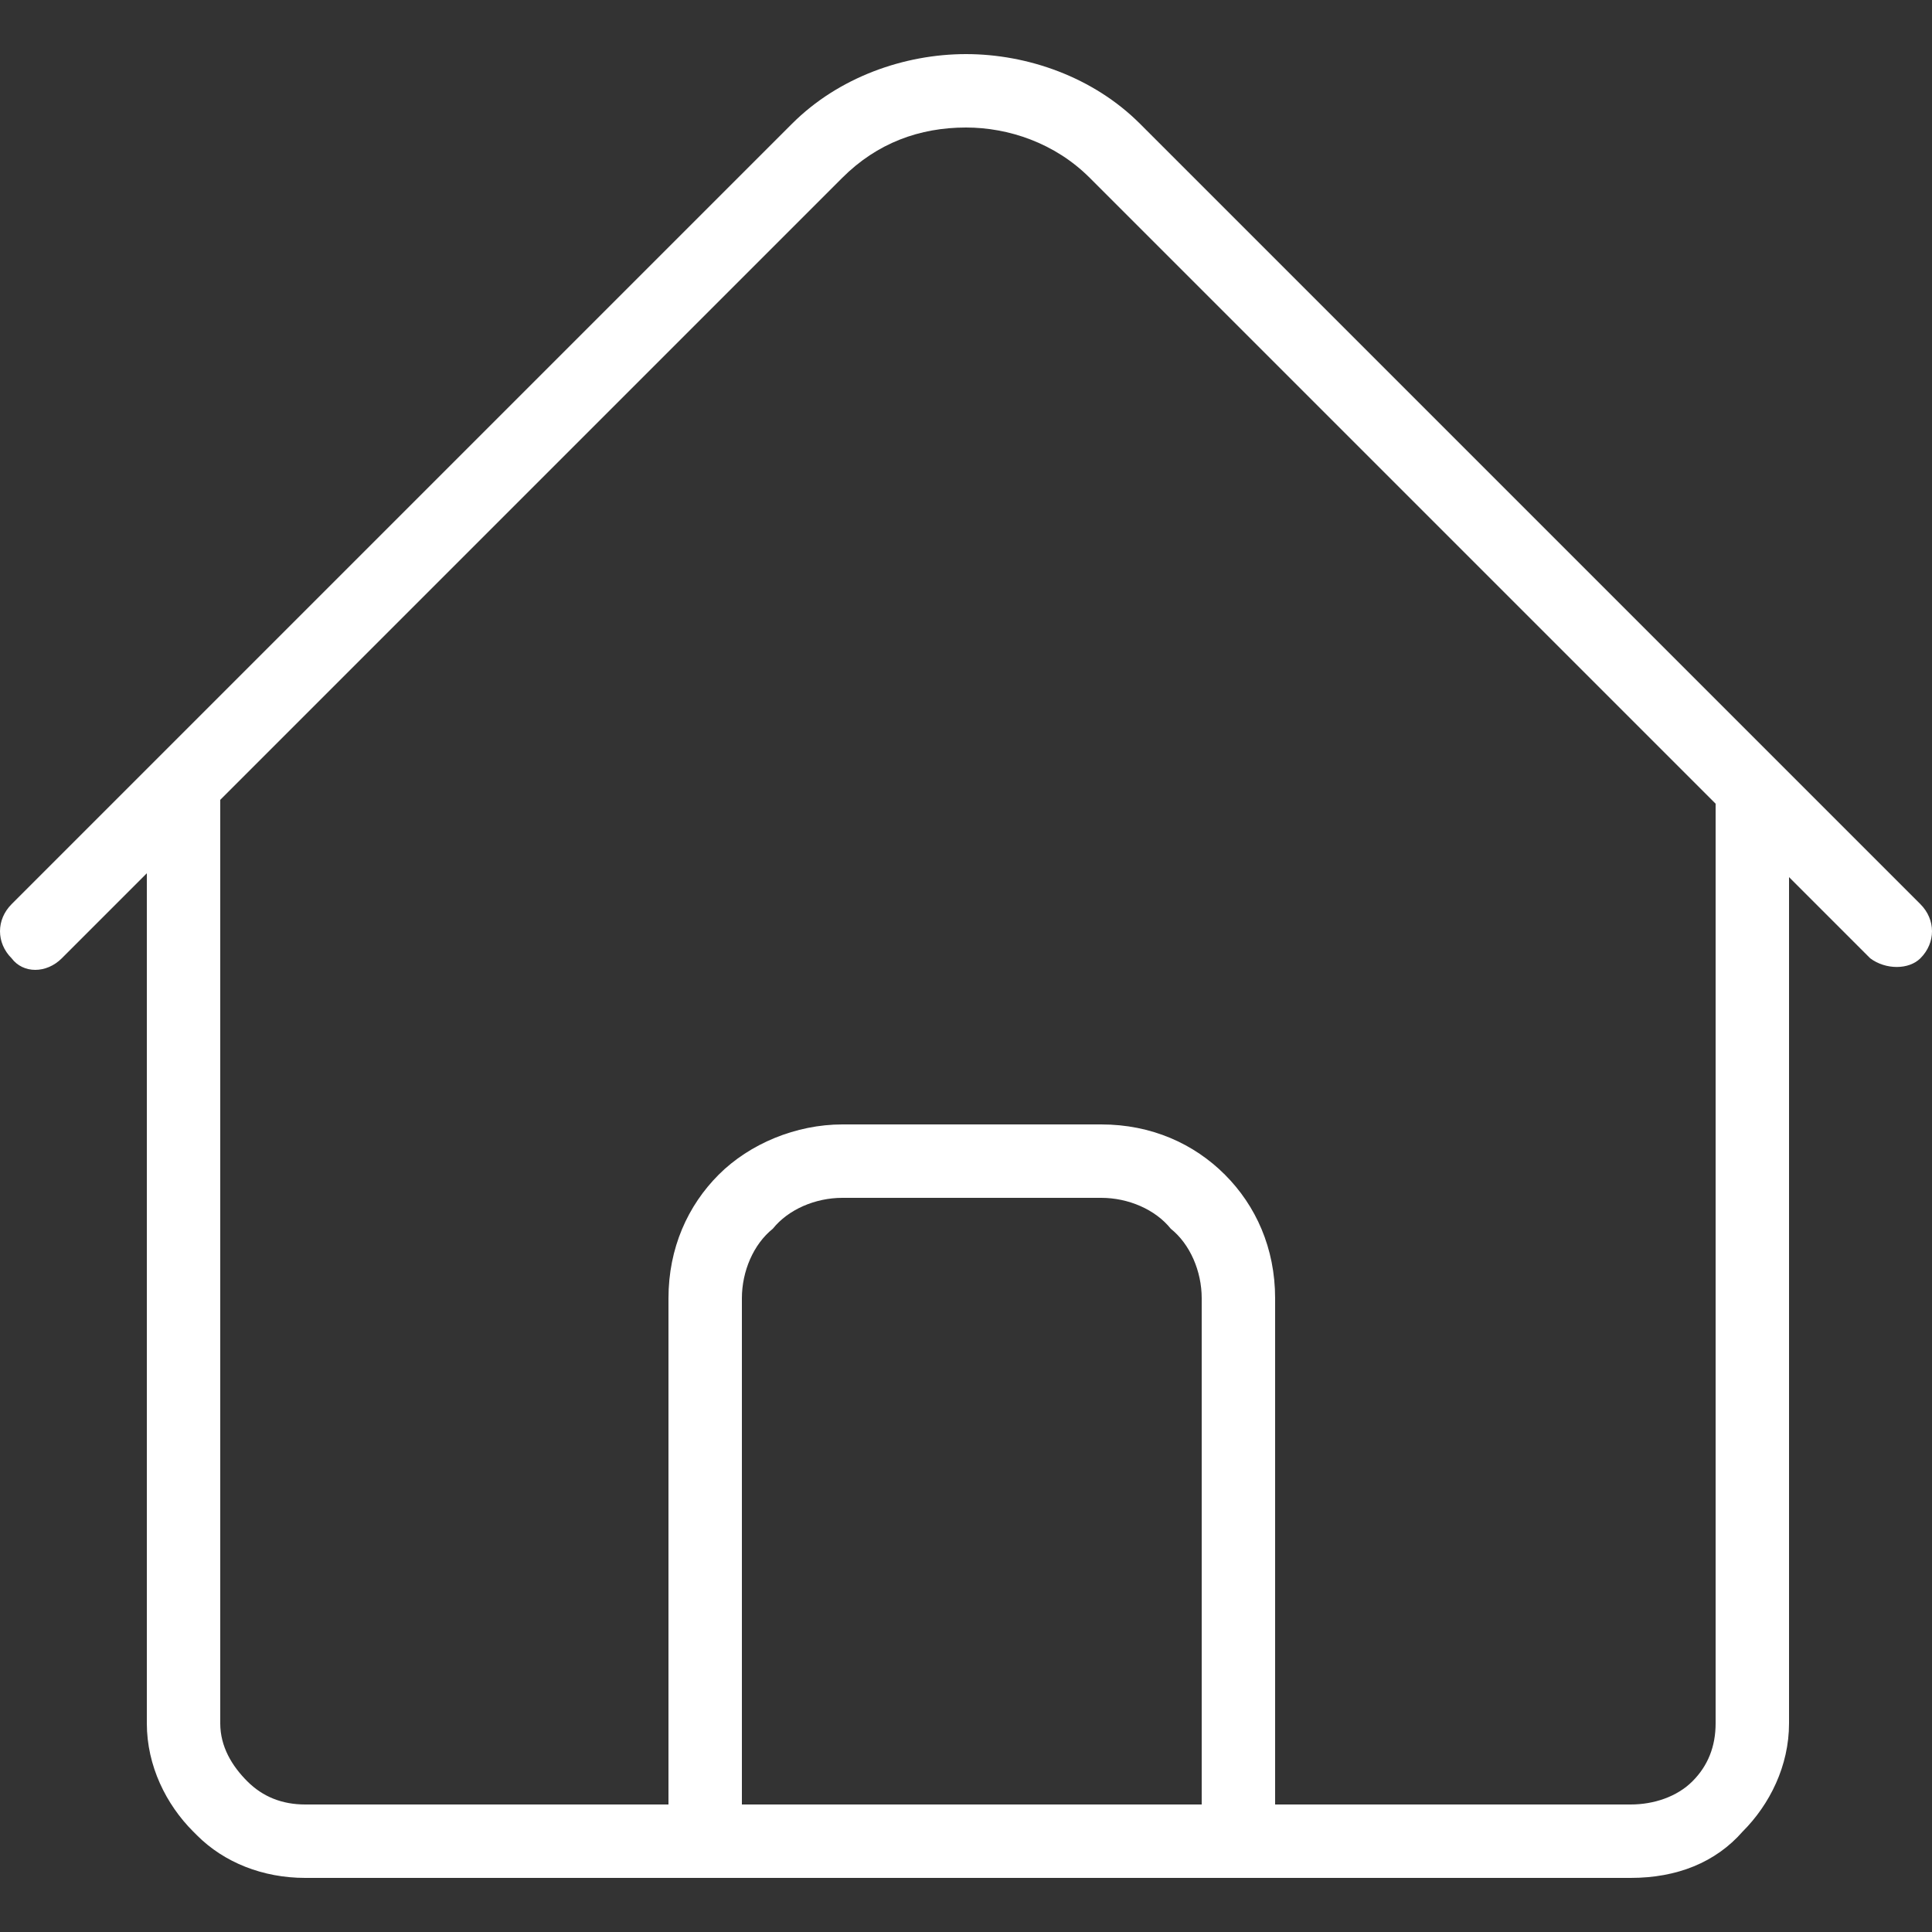
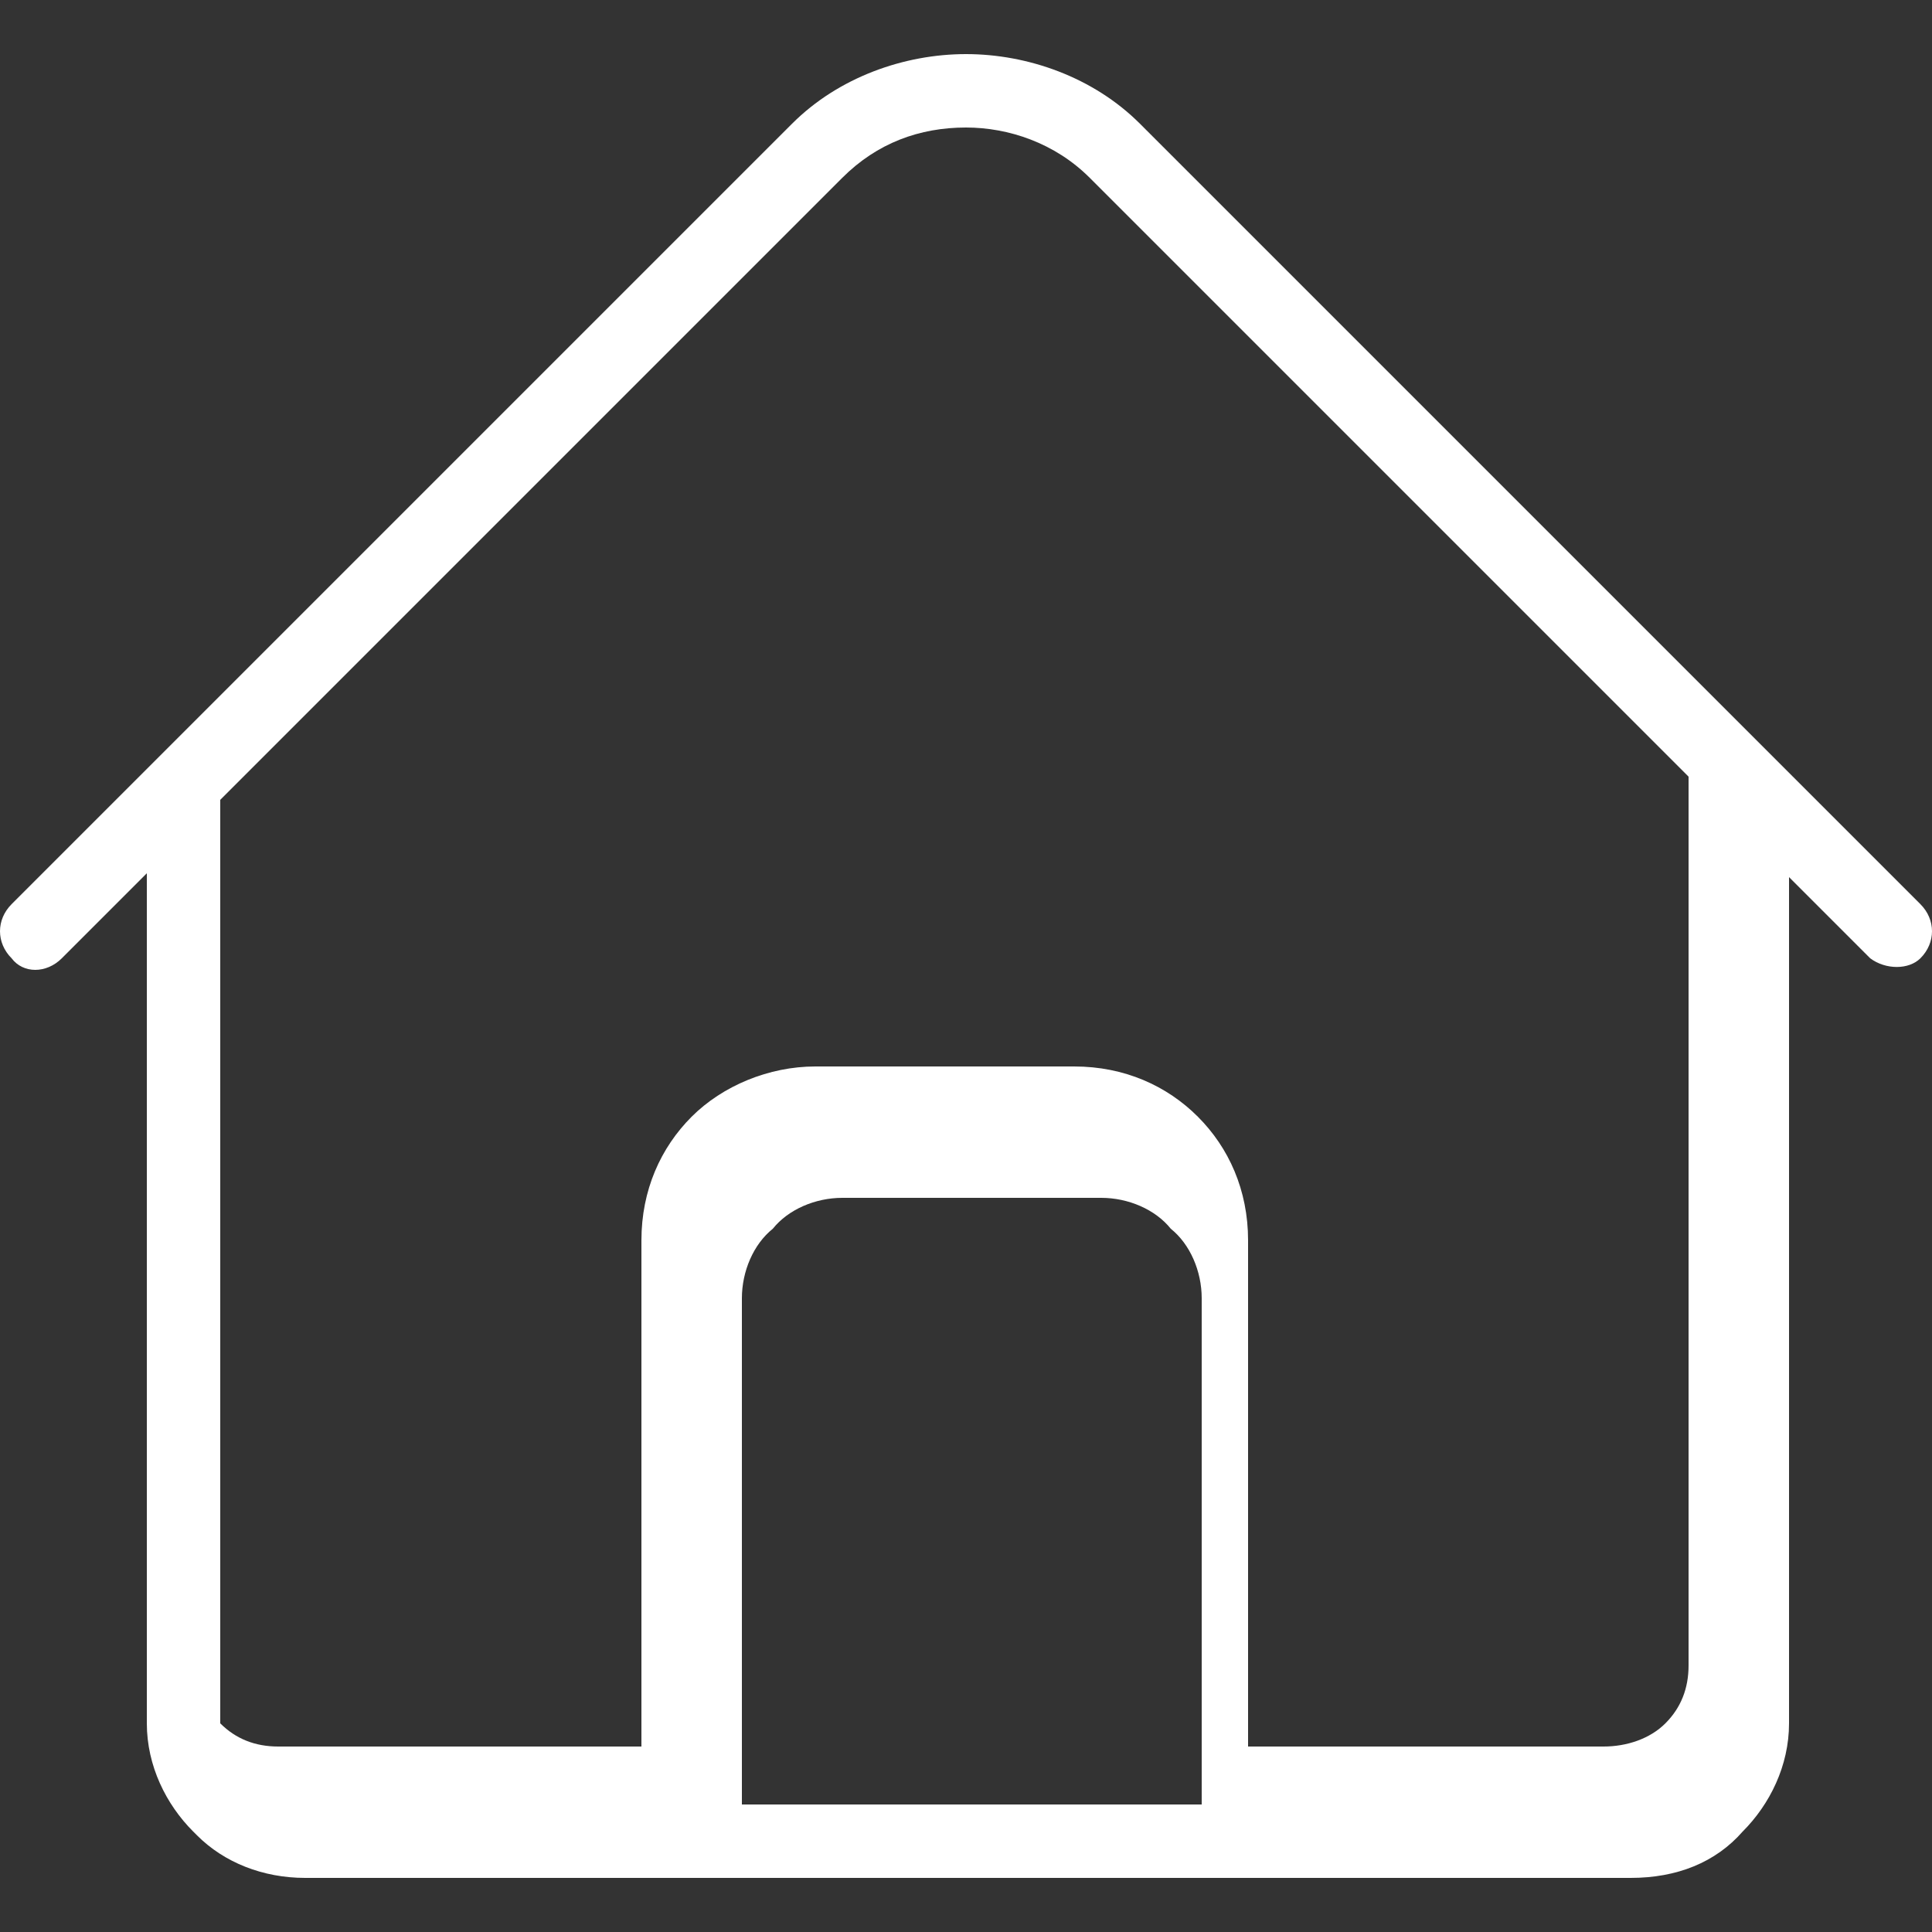
<svg xmlns="http://www.w3.org/2000/svg" xml:space="preserve" width="500px" height="500px" version="1.0" style="shape-rendering:geometricPrecision; text-rendering:geometricPrecision; image-rendering:optimizeQuality; fill-rule:evenodd; clip-rule:evenodd" viewBox="0 0 500 500">
  <rect x="0" y="0" width="500" height="500" fill="#333333" stroke="none" />
  <defs>
    <style type="text/css">
   
    .fil0 {fill:#FFFFFF;fill-rule:nonzero}
   
  </style>
  </defs>
  <g id="Layer_x0020_1">
-     <path class="fil0" d="M497 234c4,4 4,10 0,14 -3,3 -9,3 -13,0l-21 -21 0 7 0 212c0,11 -5,21 -12,28 -7,8 -17,12 -29,12l-101 0 -1 0 -137 0 0 0 0 0 -104 0c-11,0 -21,-4 -28,-11l-1 -1c-7,-7 -12,-17 -12,-28l0 -220 -22 22c-4,4 -10,4 -13,0 -4,-4 -4,-10 0,-14l38 -38 0 0 164 -164c12,-12 29,-18 45,-18 16,0 33,6 45,18l202 202zm-53 -26l-162 -162c-9,-9 -21,-13 -32,-13 -12,0 -23,4 -32,13l-161 161 0 239c0,6 3,11 7,15l0 0c4,4 9,6 15,6l94 0 0 -131c0,-13 5,-24 13,-32l0 0 0 0c8,-8 20,-13 32,-13l67 0c13,0 24,5 32,13 8,8 13,19 13,32l0 131 92 0c6,0 12,-2 16,-6 4,-4 6,-9 6,-15l0 -212 0 -26zm-252 259l119 0 0 -131c0,-7 -3,-14 -8,-18 -4,-5 -11,-8 -18,-8l-67 0c-7,0 -14,3 -18,8l0 0c-5,4 -8,11 -8,18l0 131z" />
+     <path class="fil0" d="M497 234c4,4 4,10 0,14 -3,3 -9,3 -13,0l-21 -21 0 7 0 212c0,11 -5,21 -12,28 -7,8 -17,12 -29,12l-101 0 -1 0 -137 0 0 0 0 0 -104 0c-11,0 -21,-4 -28,-11l-1 -1c-7,-7 -12,-17 -12,-28l0 -220 -22 22c-4,4 -10,4 -13,0 -4,-4 -4,-10 0,-14l38 -38 0 0 164 -164c12,-12 29,-18 45,-18 16,0 33,6 45,18l202 202zm-53 -26l-162 -162c-9,-9 -21,-13 -32,-13 -12,0 -23,4 -32,13l-161 161 0 239l0 0c4,4 9,6 15,6l94 0 0 -131c0,-13 5,-24 13,-32l0 0 0 0c8,-8 20,-13 32,-13l67 0c13,0 24,5 32,13 8,8 13,19 13,32l0 131 92 0c6,0 12,-2 16,-6 4,-4 6,-9 6,-15l0 -212 0 -26zm-252 259l119 0 0 -131c0,-7 -3,-14 -8,-18 -4,-5 -11,-8 -18,-8l-67 0c-7,0 -14,3 -18,8l0 0c-5,4 -8,11 -8,18l0 131z" />
  </g>
</svg>